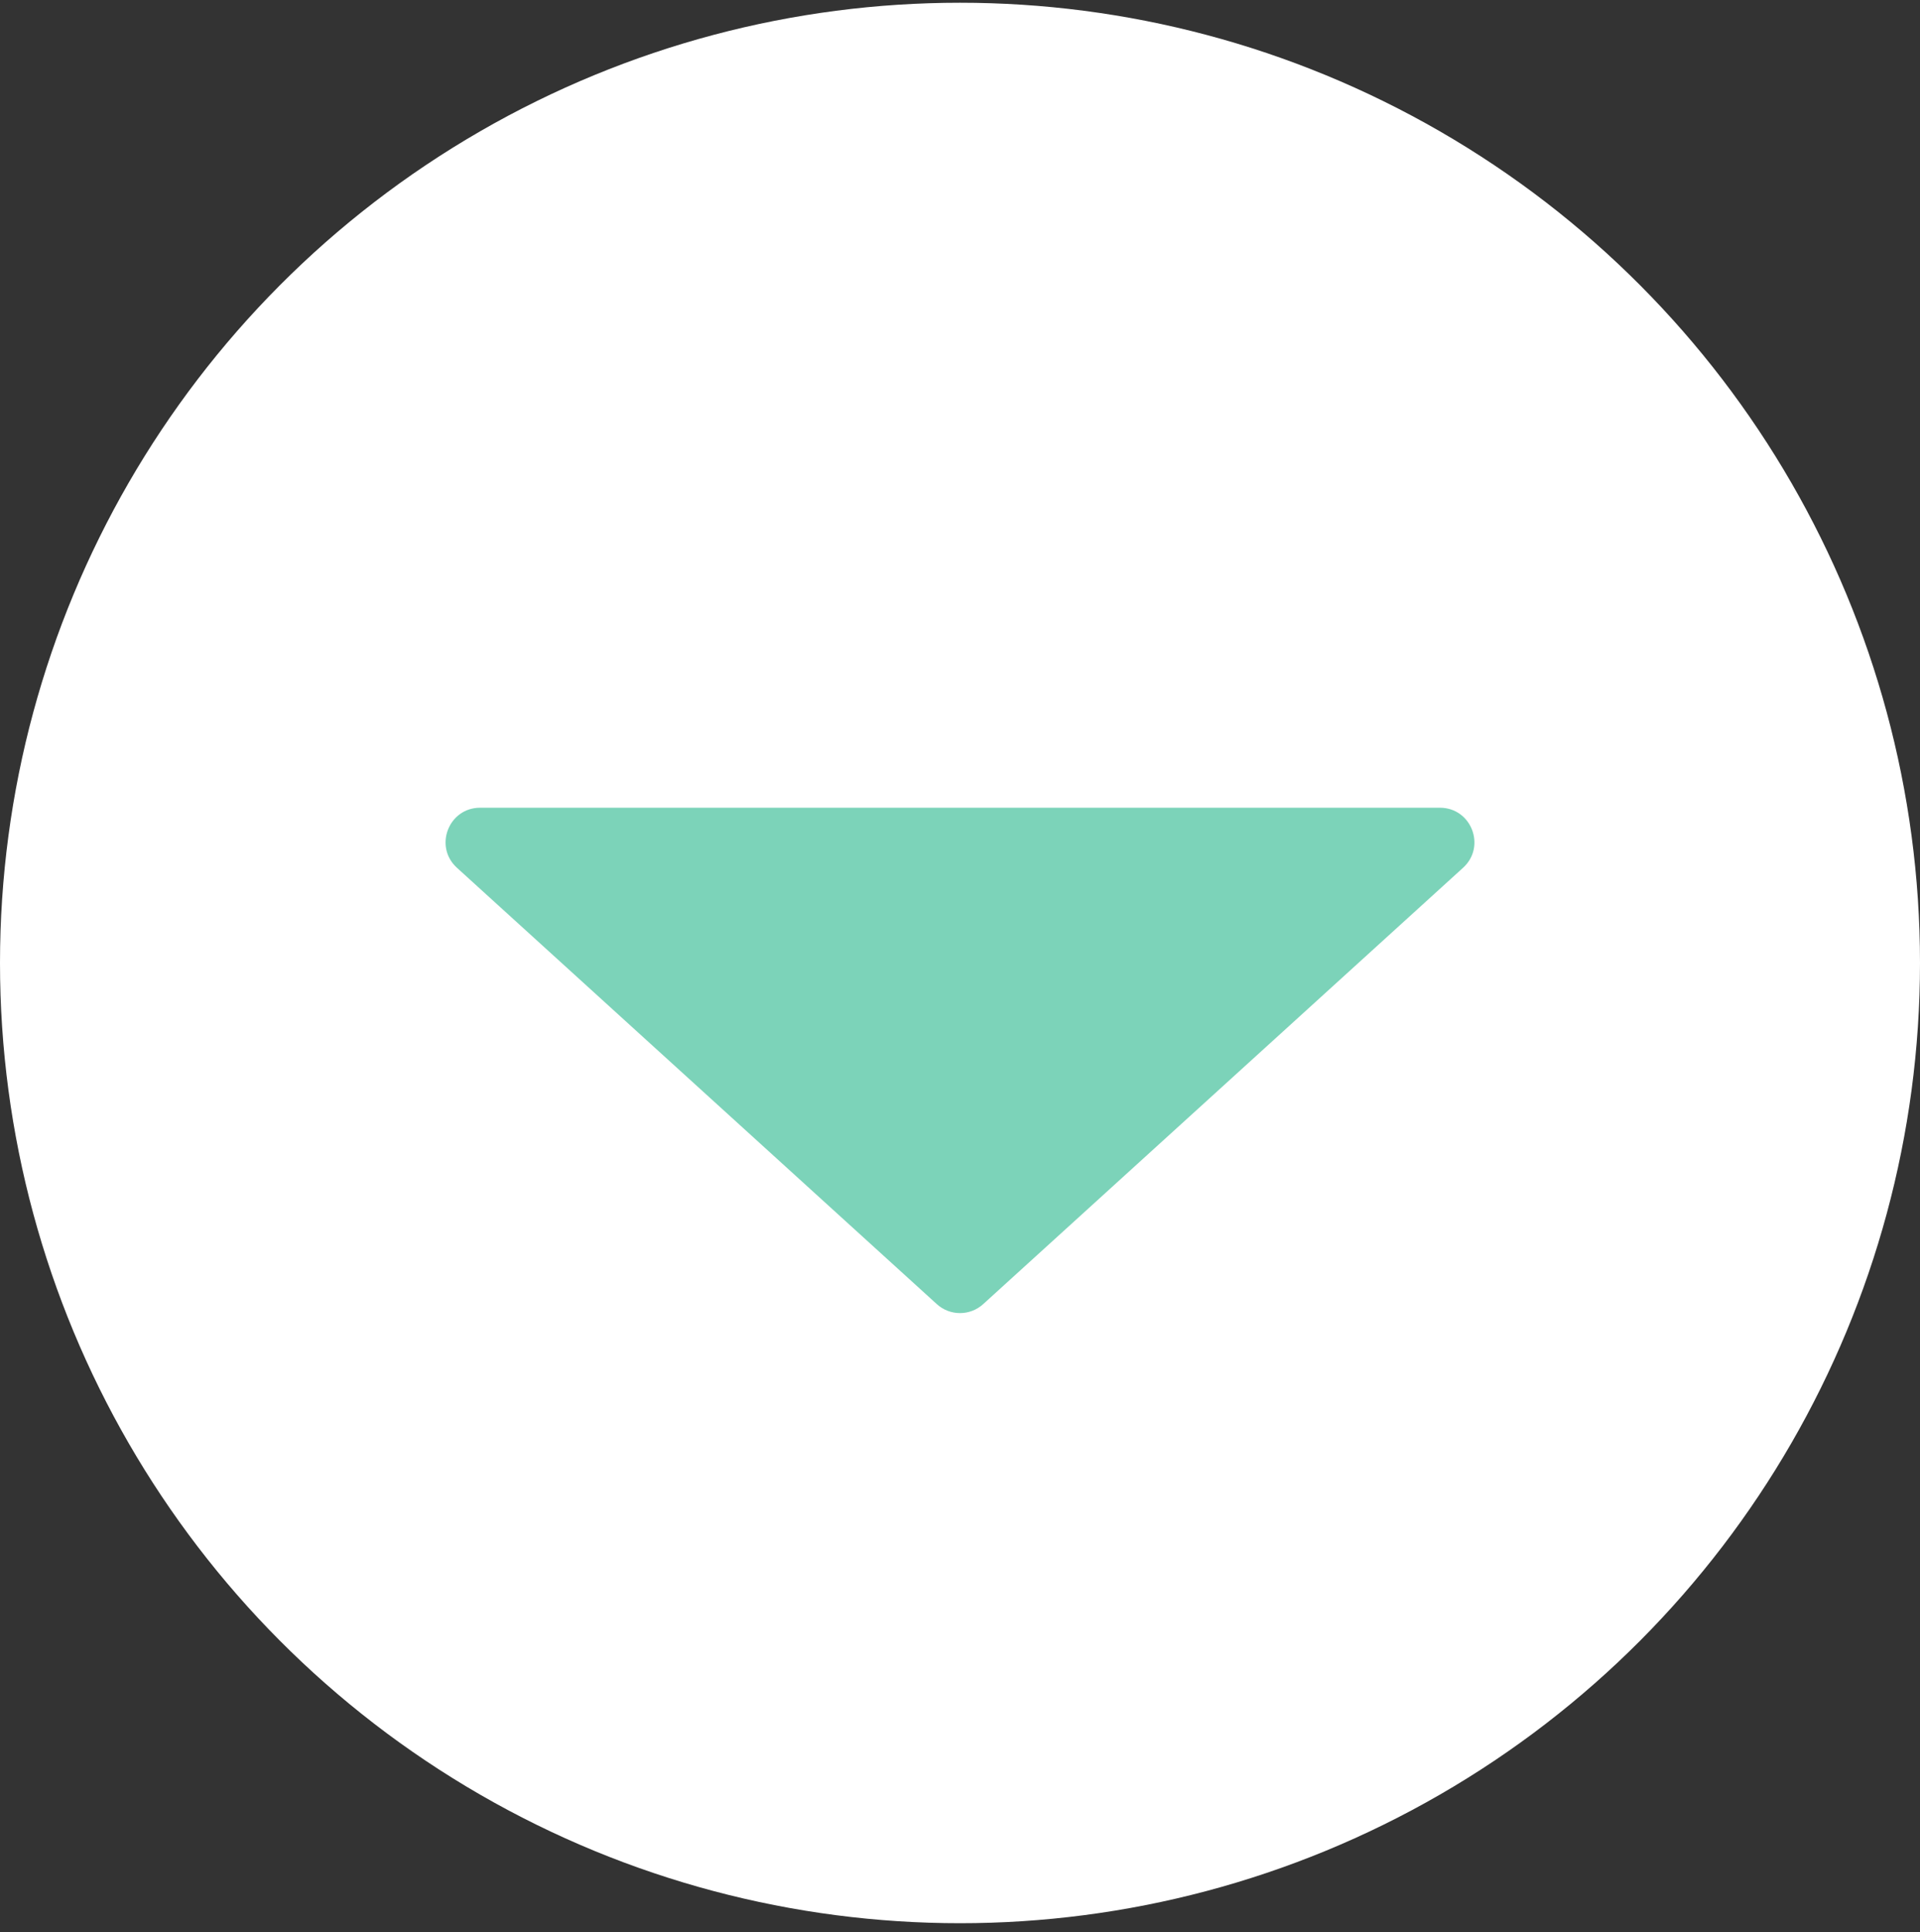
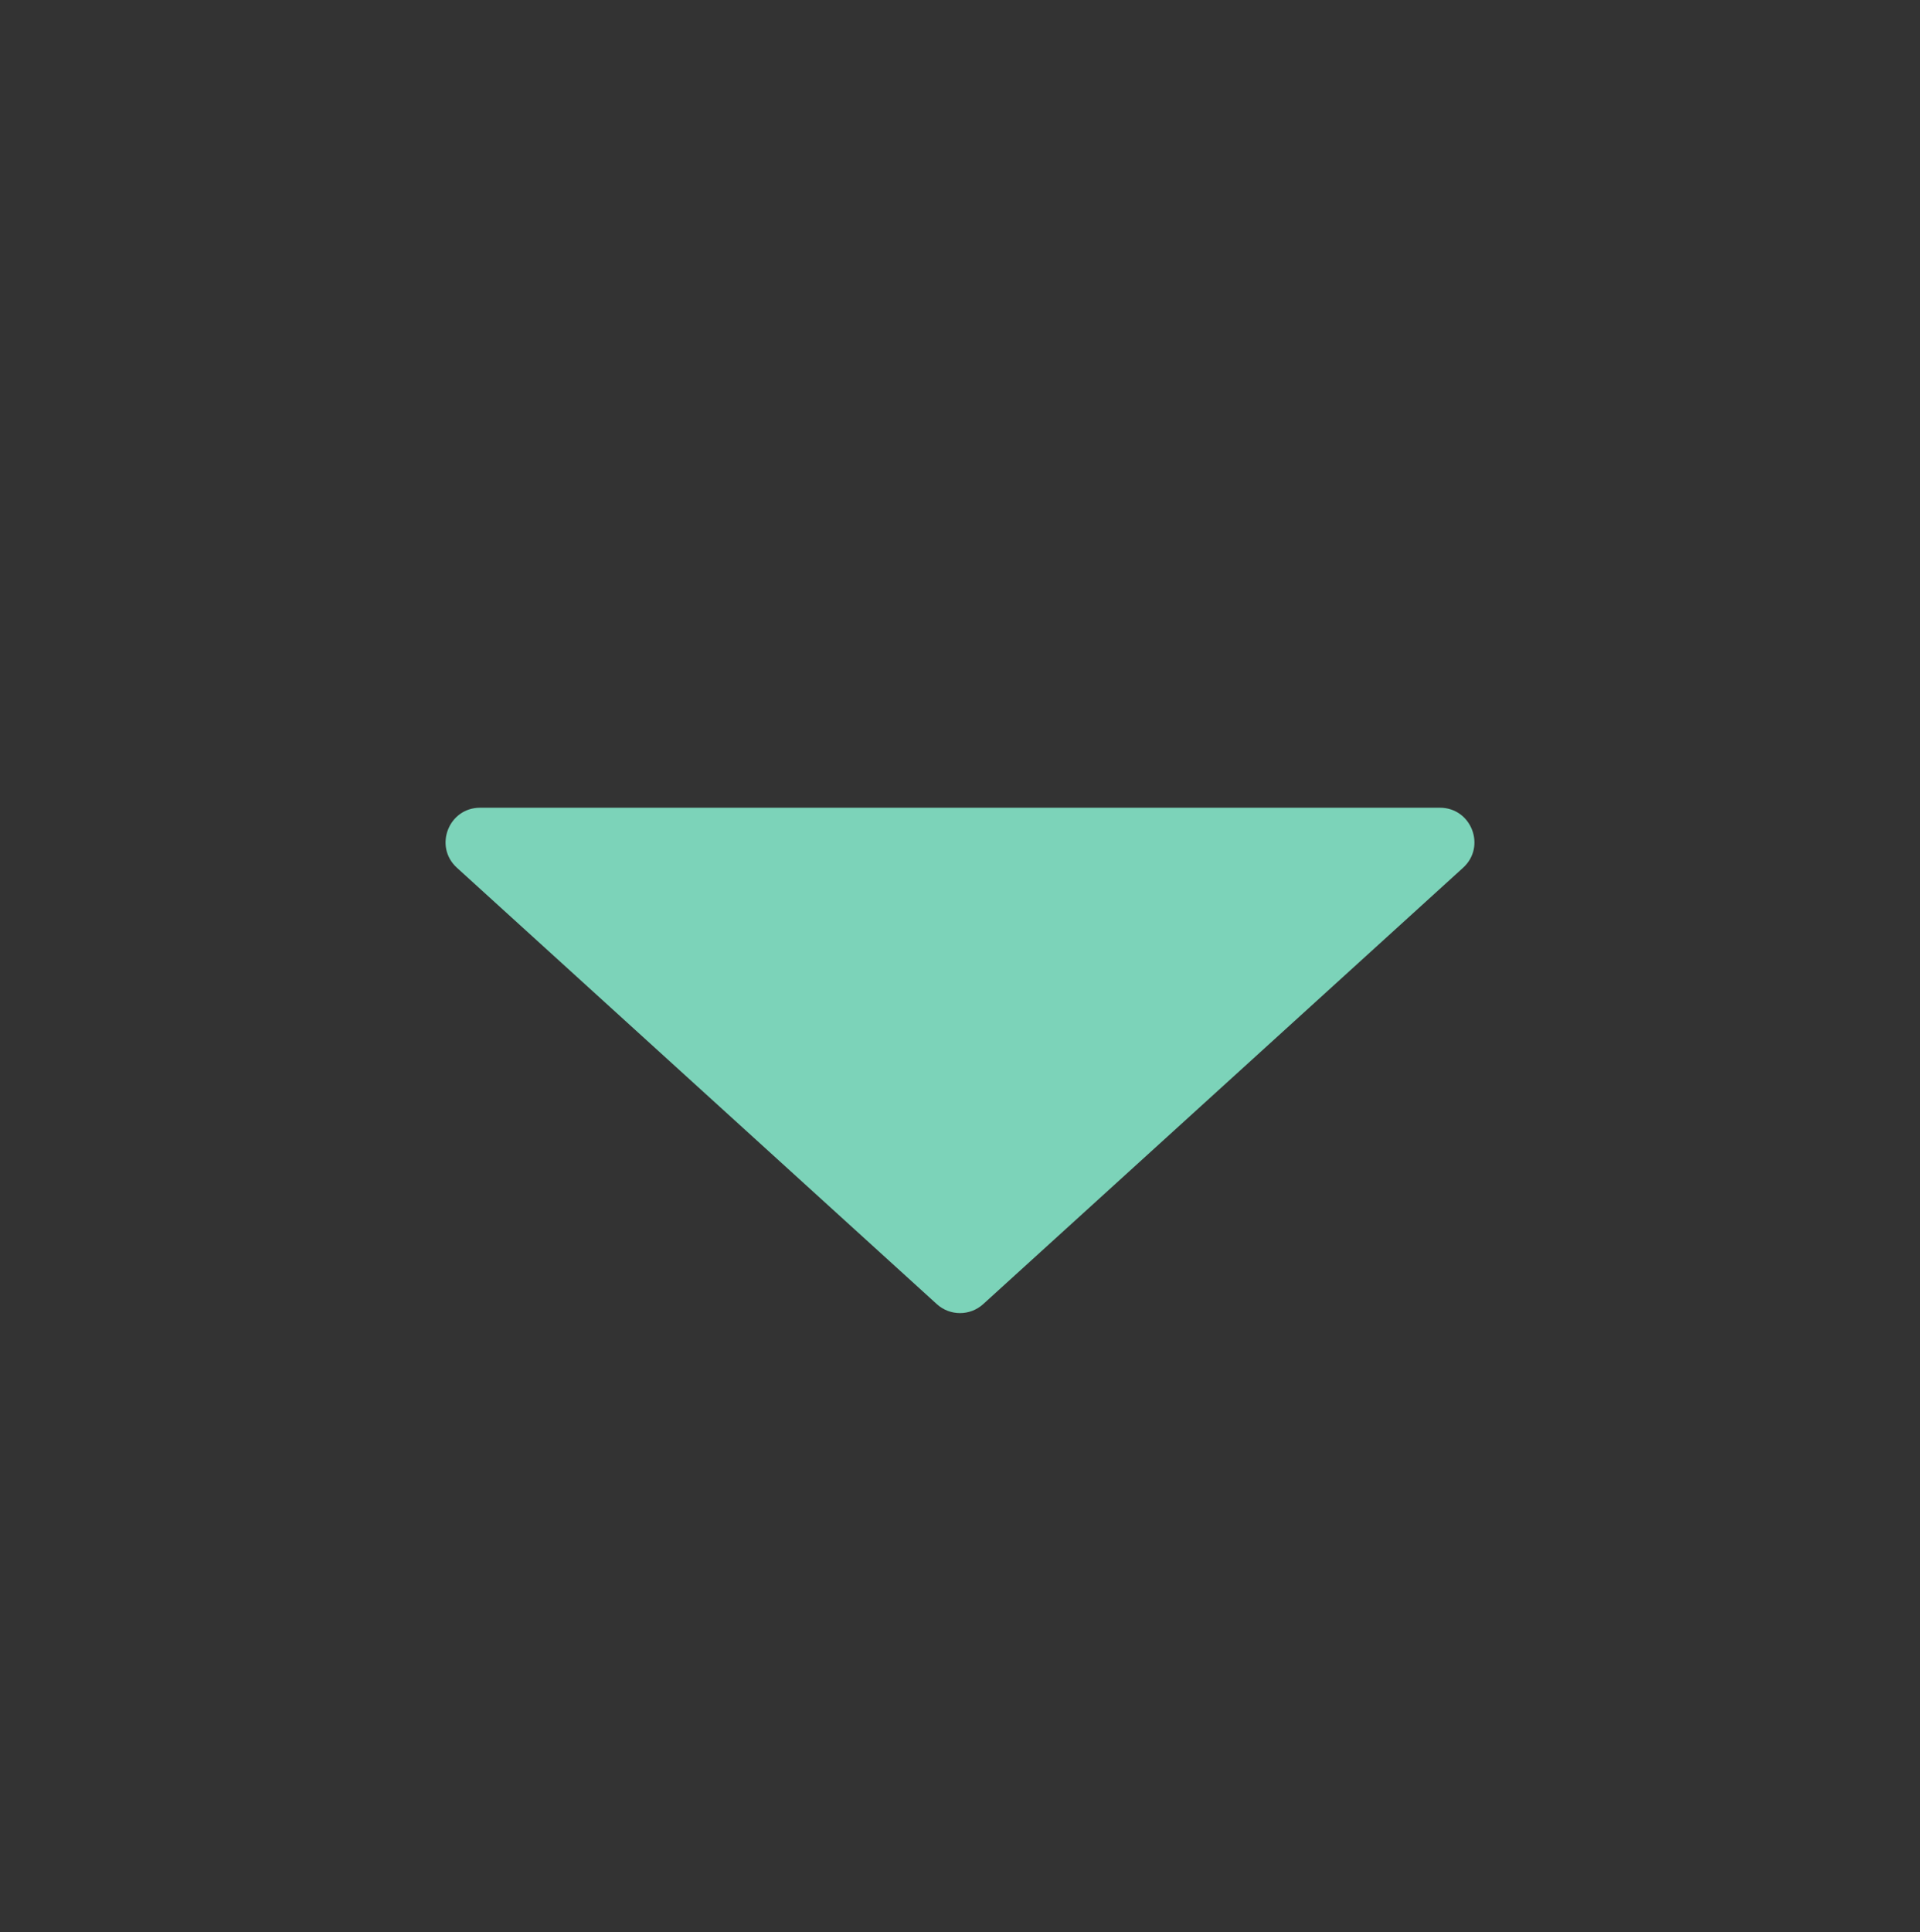
<svg xmlns="http://www.w3.org/2000/svg" width="167" height="168" viewBox="0 0 167 168" fill="none">
  <rect x="0" y="0" width="167" height="168" fill="#333333" stroke="none" />
-   <circle cx="83.5" cy="83.5" r="83.5" transform="matrix(-1 -8.74228e-08 -8.74228e-08 1 167 0.238)" fill="white" />
  <path d="M85.518 113.403L127.258 75.458C129.287 73.613 127.982 70.238 125.24 70.238L41.76 70.238C39.018 70.238 37.713 73.613 39.742 75.458L81.482 113.403C82.626 114.444 84.374 114.444 85.518 113.403Z" fill="#7CD3B9" />
</svg>